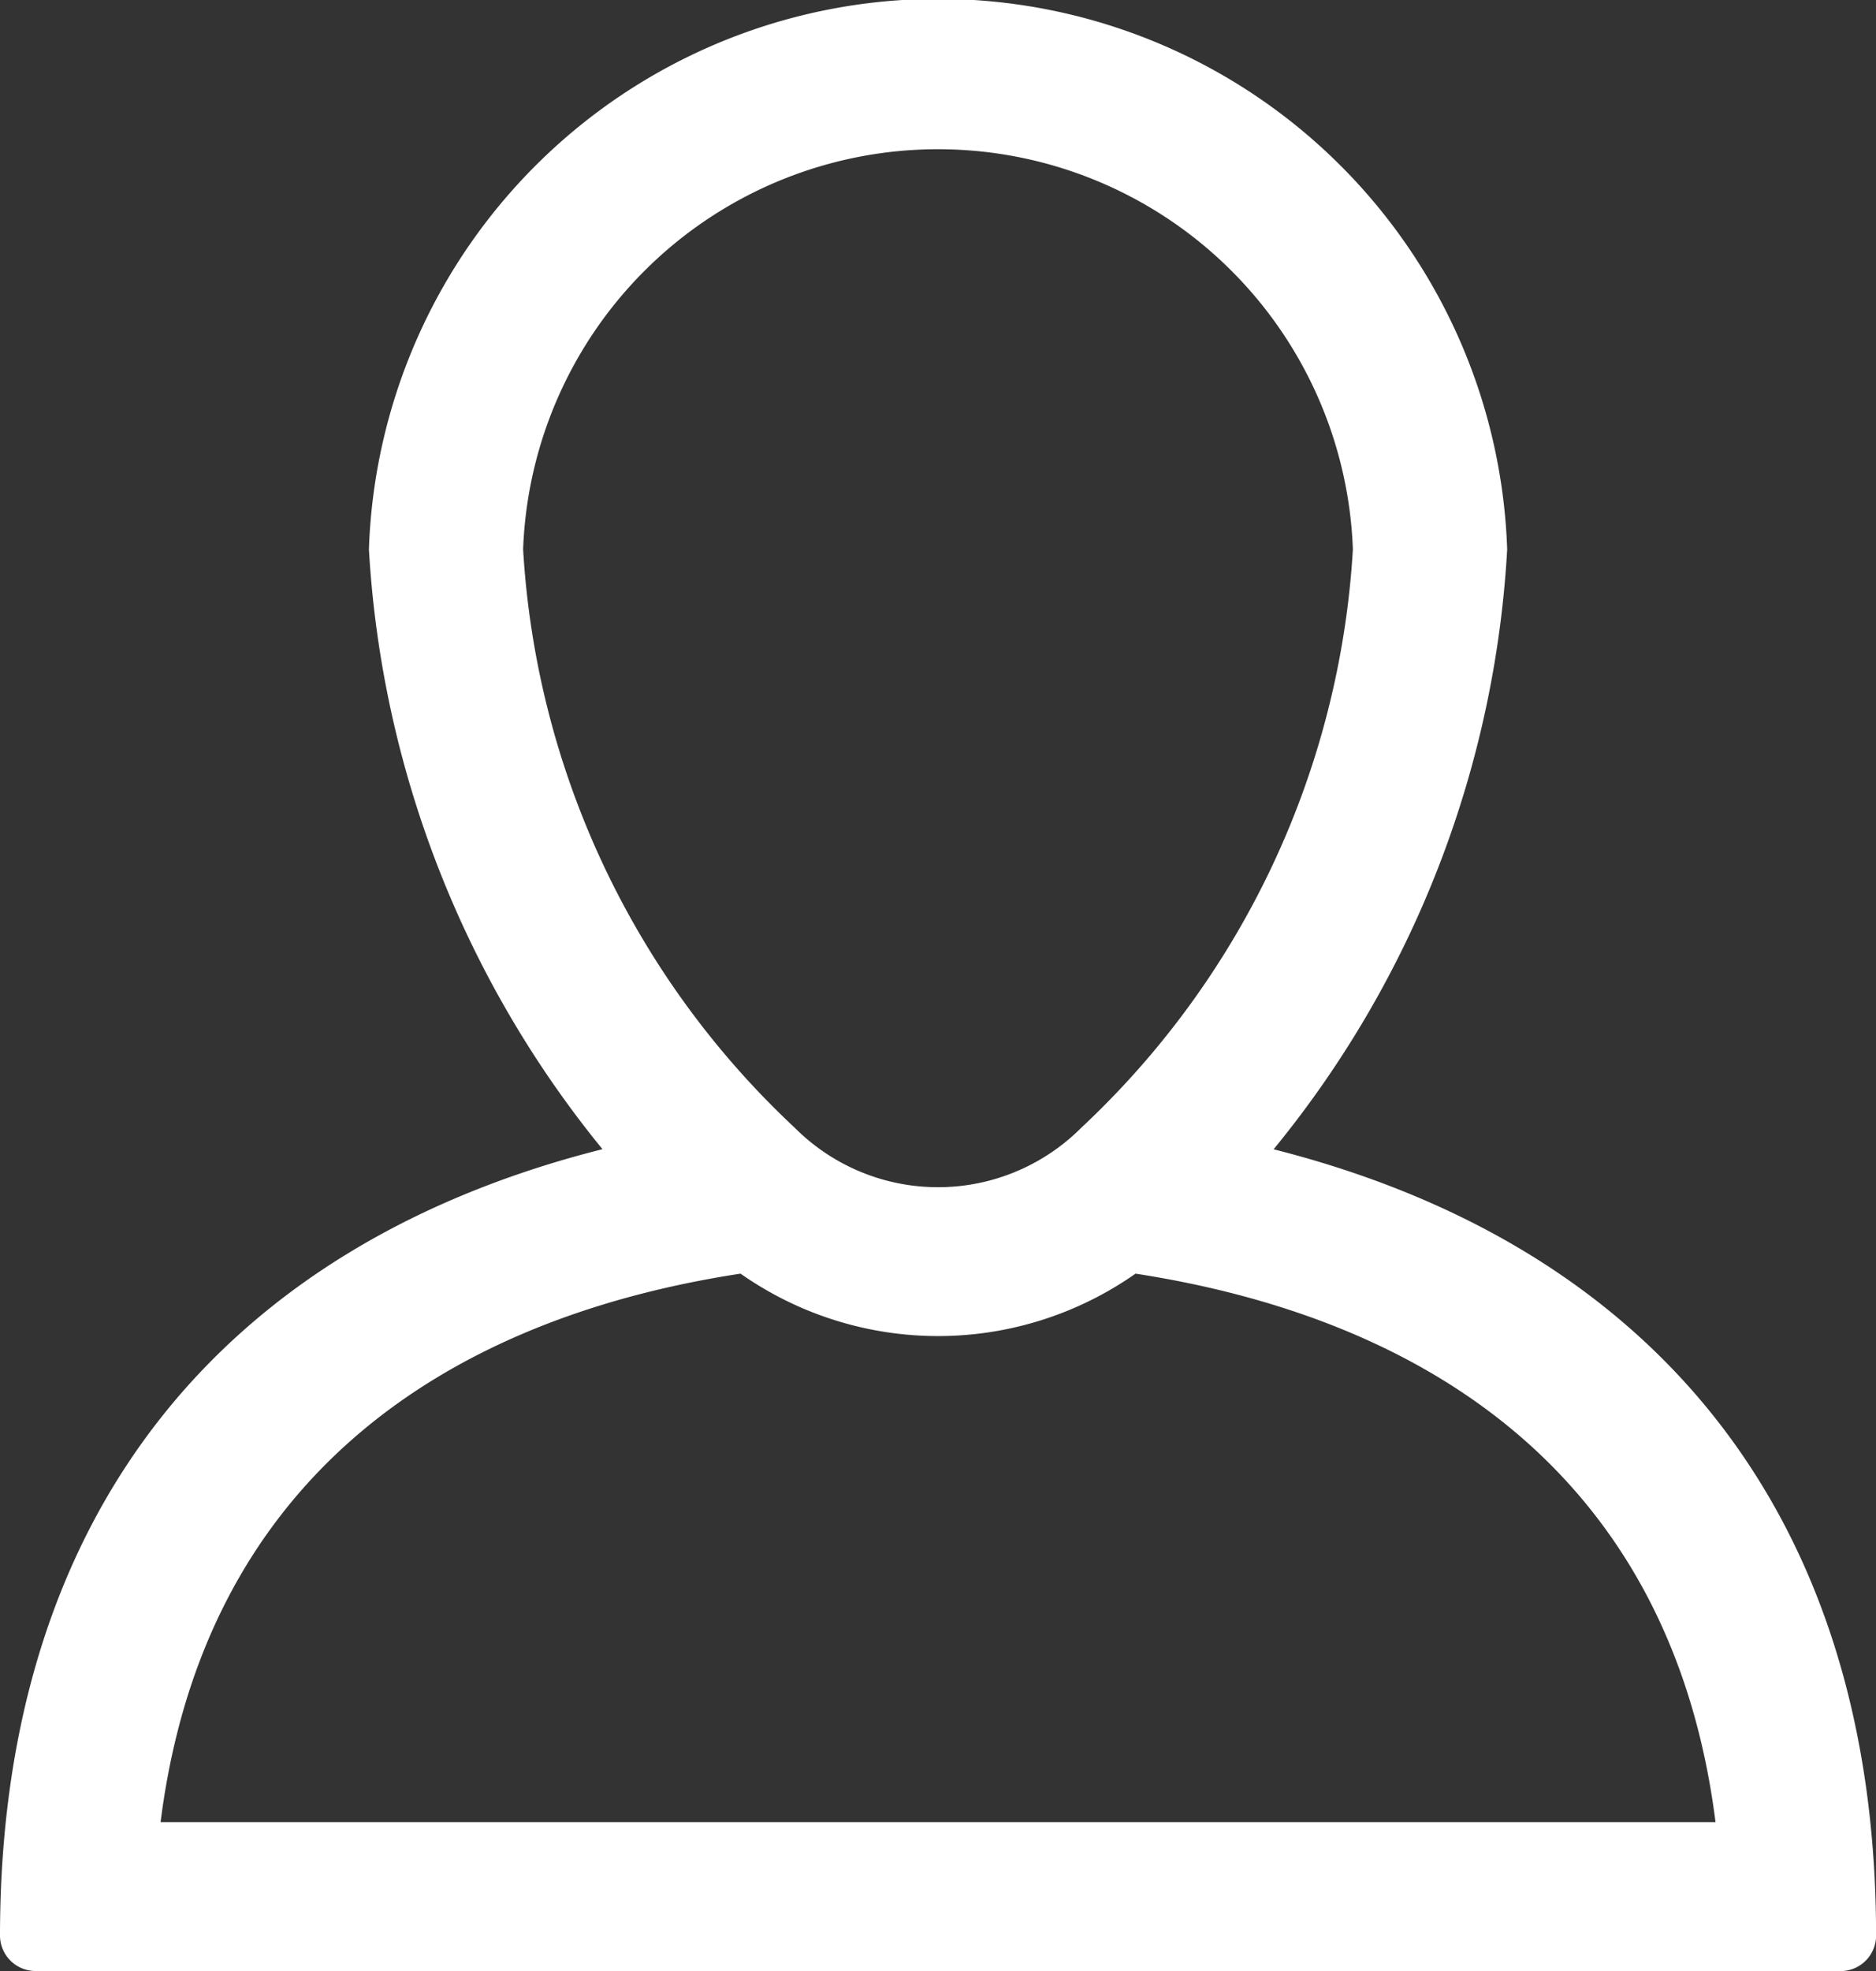
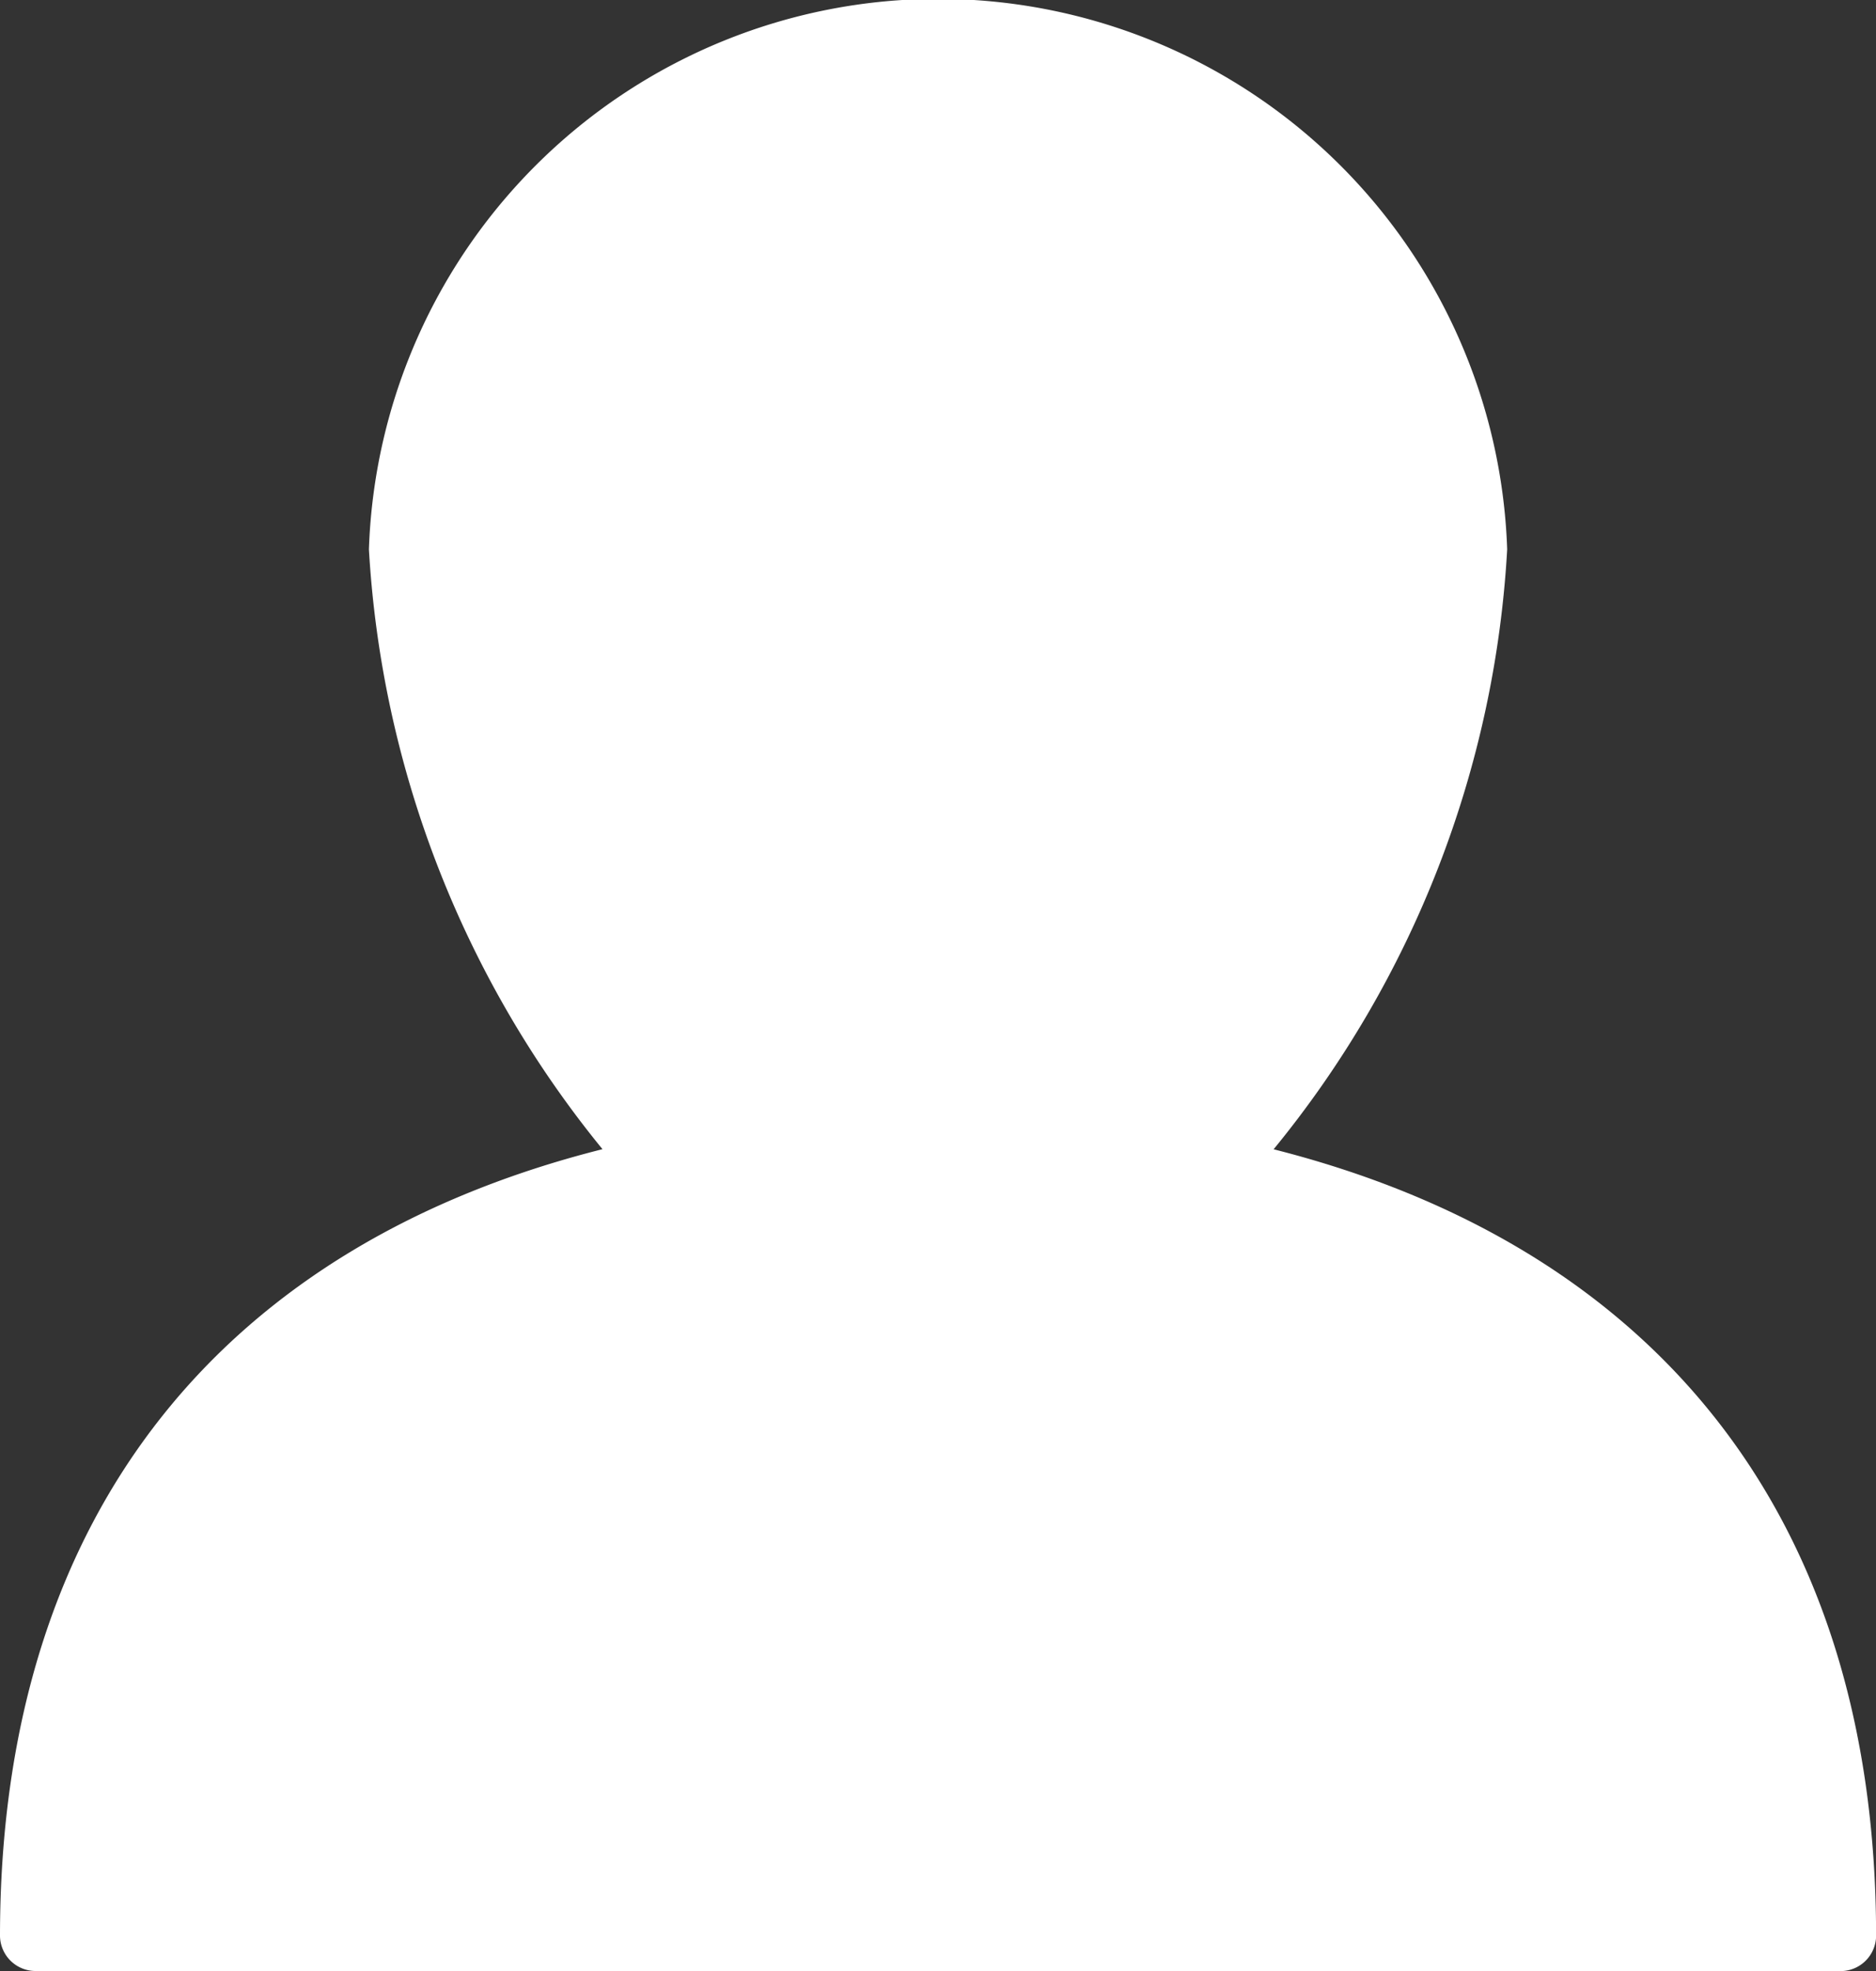
<svg xmlns="http://www.w3.org/2000/svg" width="20" height="21.001" viewBox="0 0 20 21.001">
  <rect x="0" y="0" width="20" height="21.001" fill="#333333" stroke="none" />
  <g id="Сгруппировать_56" data-name="Сгруппировать 56" transform="translate(-1785.195 -26.636)">
-     <path id="Контур_6" data-name="Контур 6" d="M1804.811,47.637a.379.379,0,0,0,.385-.371c0-4.573-2.452-7.38-6.423-8.385a11.052,11.052,0,0,0,2.49-6.392,6.071,6.071,0,0,0-12.135,0,11.112,11.112,0,0,0,2.49,6.391c-3.971,1-6.423,3.812-6.423,8.385a.379.379,0,0,0,.385.371Zm-7.51-7.431c3.24.5,5.731,2.26,6.183,5.844h-16.577c.452-3.585,2.942-5.348,6.183-5.844a3.665,3.665,0,0,0,4.211,0Zm2.317-7.717a9.166,9.166,0,0,1-2.894,6.161,2.158,2.158,0,0,1-3.058,0,9.165,9.165,0,0,1-2.894-6.161,4.426,4.426,0,0,1,8.846,0Z" fill="#fff" />
+     <path id="Контур_6" data-name="Контур 6" d="M1804.811,47.637a.379.379,0,0,0,.385-.371c0-4.573-2.452-7.38-6.423-8.385a11.052,11.052,0,0,0,2.49-6.392,6.071,6.071,0,0,0-12.135,0,11.112,11.112,0,0,0,2.49,6.391c-3.971,1-6.423,3.812-6.423,8.385a.379.379,0,0,0,.385.371m-7.51-7.431c3.24.5,5.731,2.26,6.183,5.844h-16.577c.452-3.585,2.942-5.348,6.183-5.844a3.665,3.665,0,0,0,4.211,0Zm2.317-7.717a9.166,9.166,0,0,1-2.894,6.161,2.158,2.158,0,0,1-3.058,0,9.165,9.165,0,0,1-2.894-6.161,4.426,4.426,0,0,1,8.846,0Z" fill="#fff" />
  </g>
</svg>